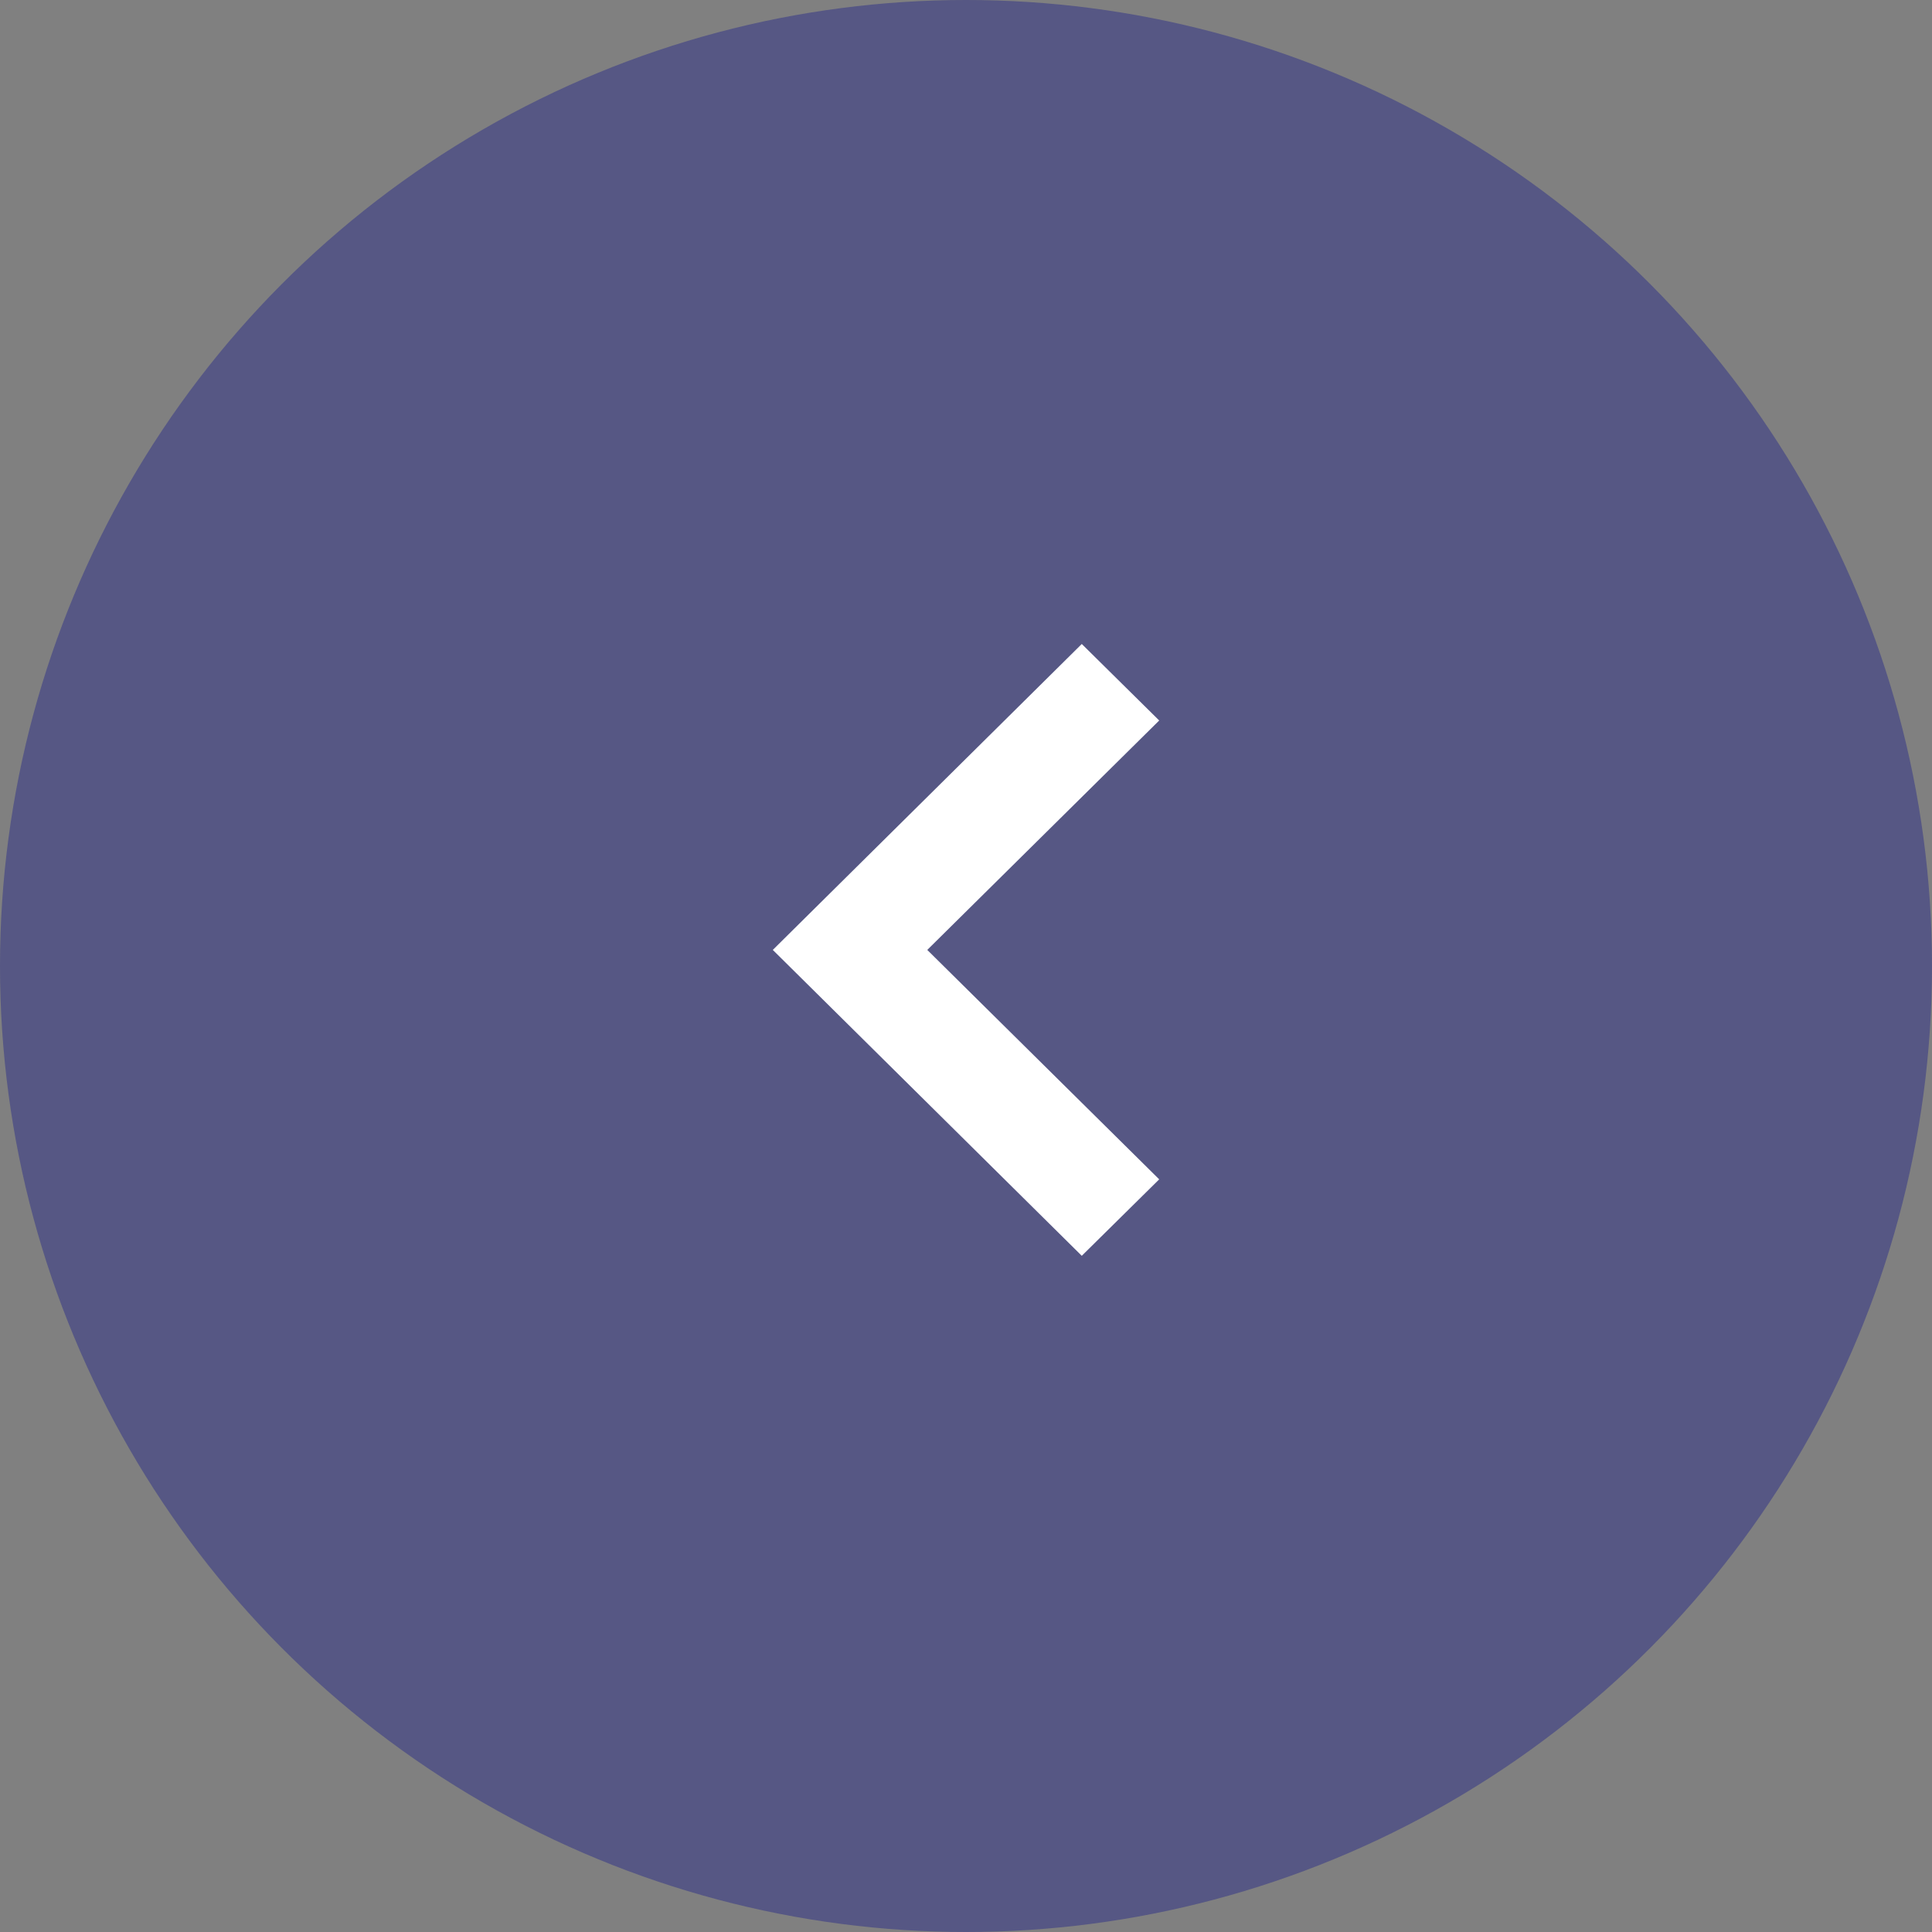
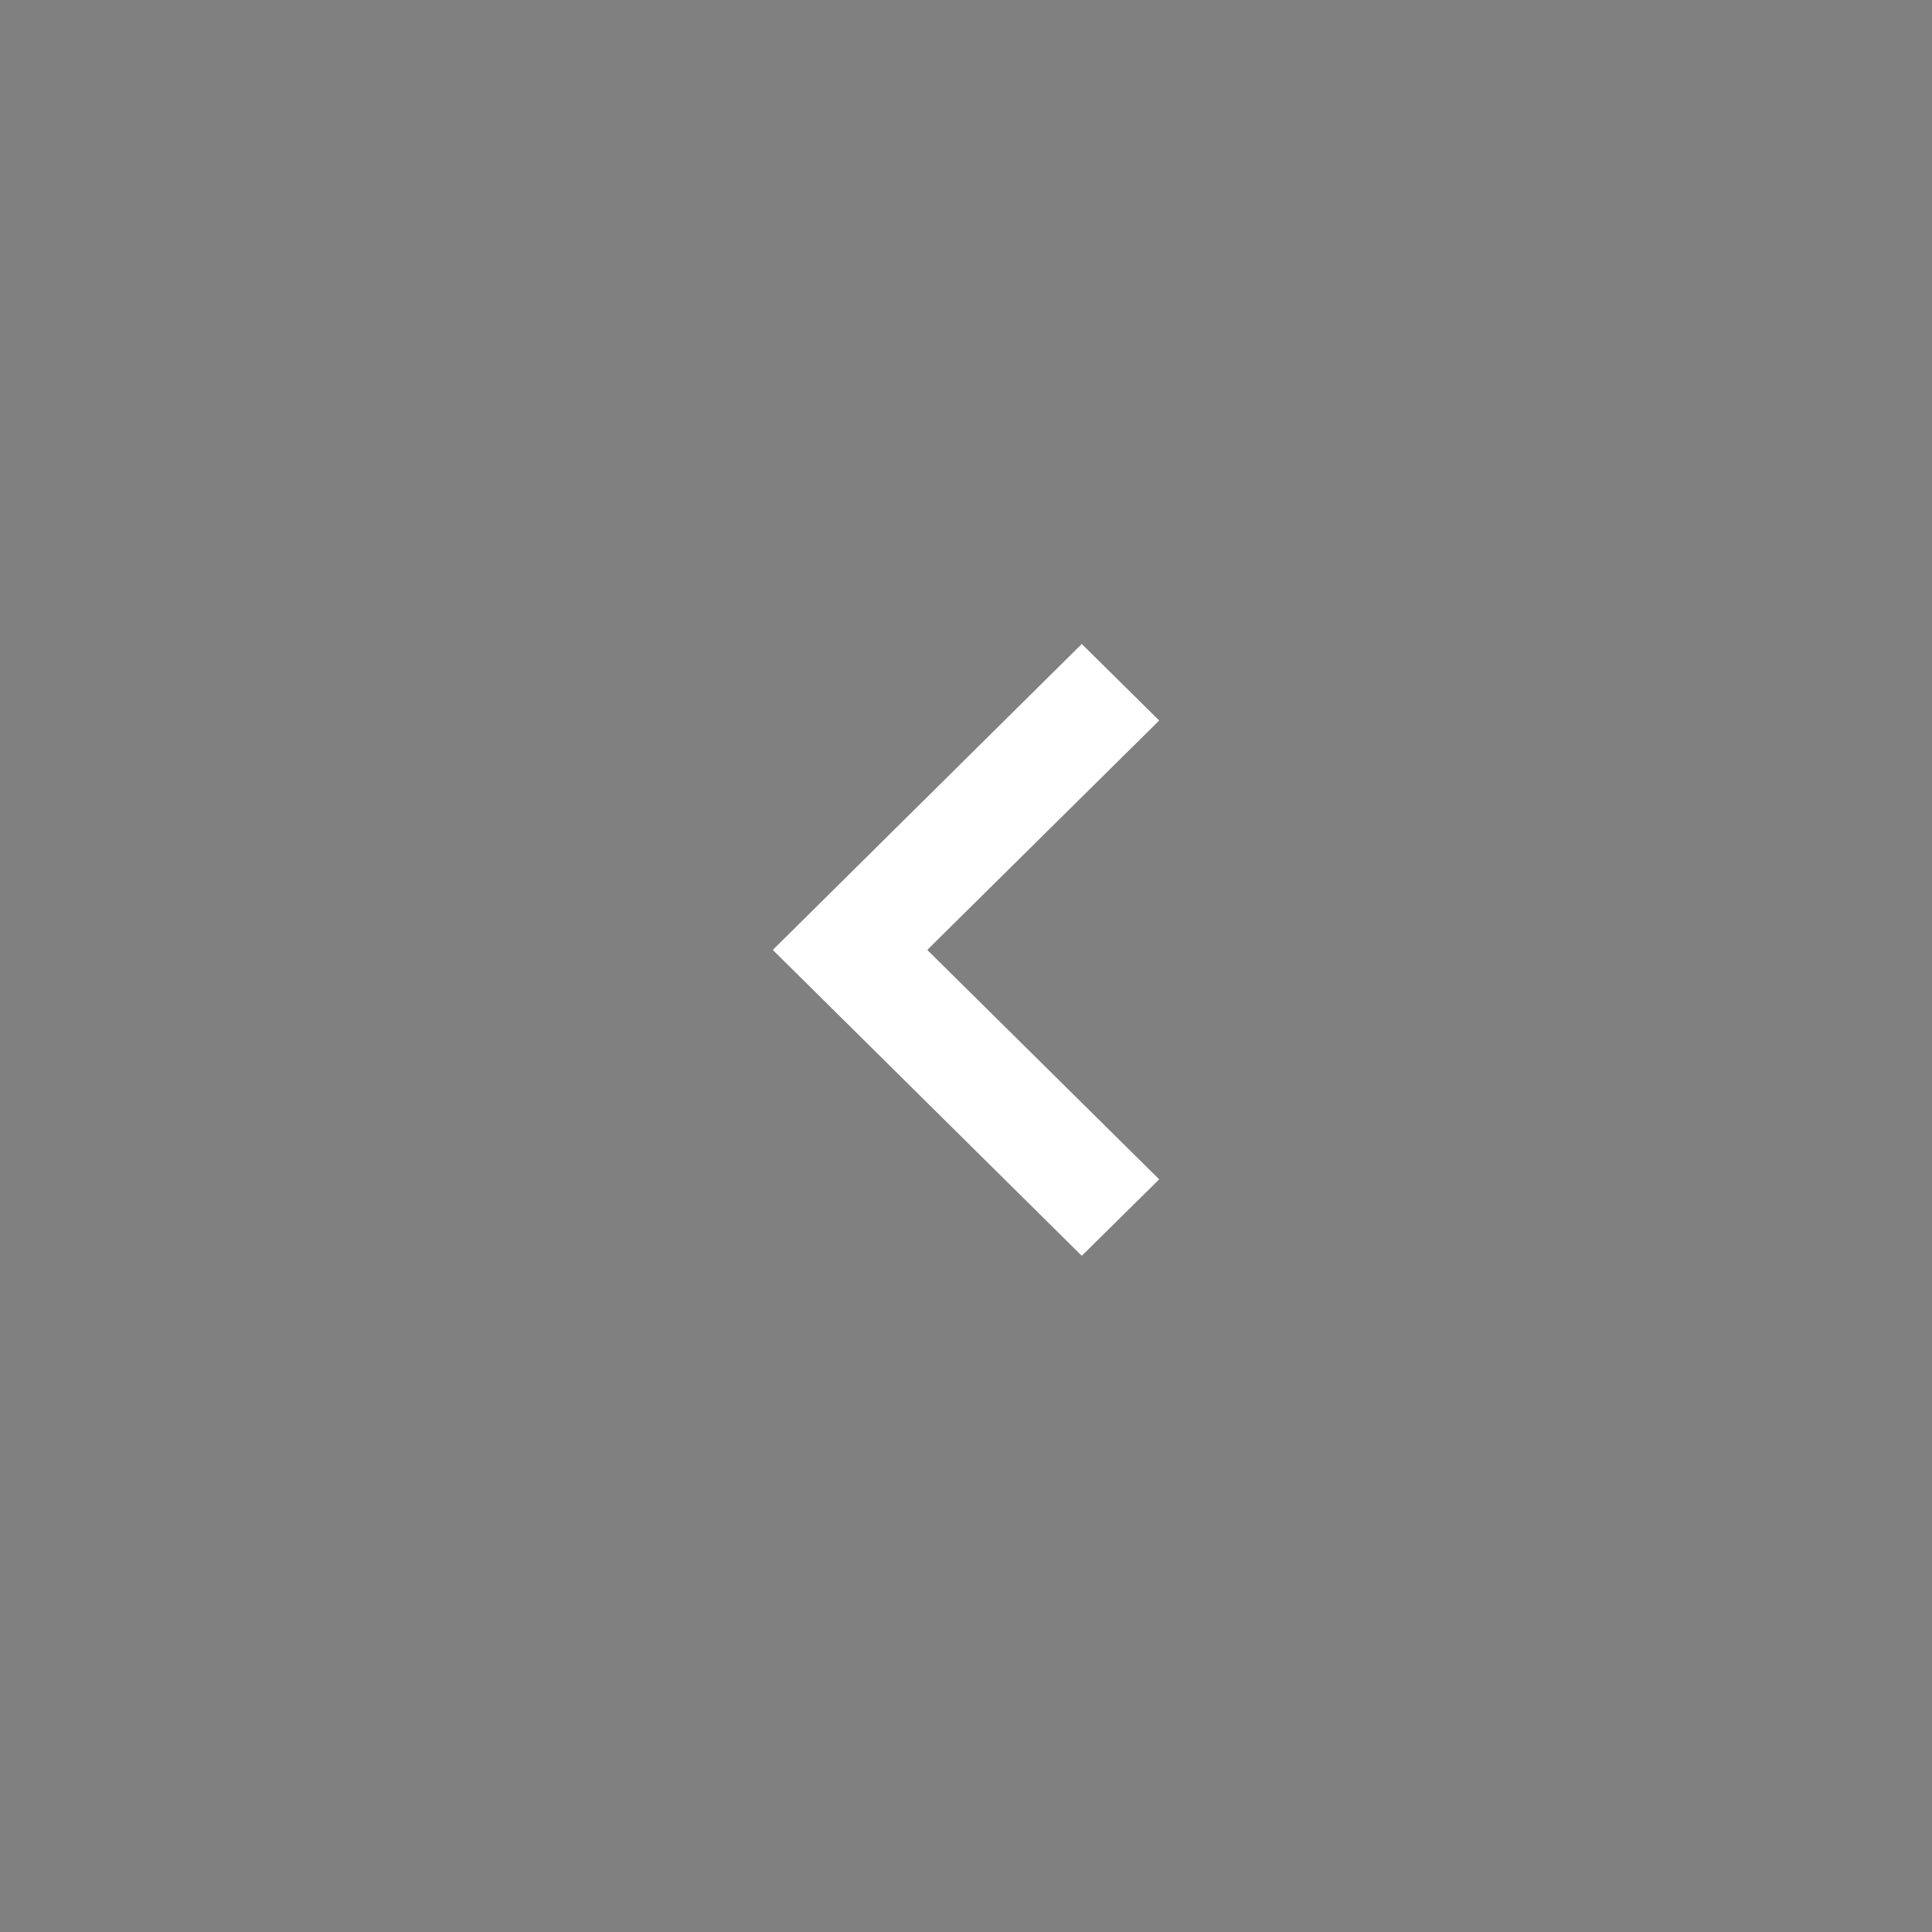
<svg xmlns="http://www.w3.org/2000/svg" width="40px" height="40px" viewBox="0 0 40 40" version="1.1">
  <rect x="0" y="0" width="40" height="40" fill="#808080" stroke="none" />
  <title>Group 4 Copy</title>
  <g id="Mobile" stroke="none" stroke-width="1" fill="none" fill-rule="evenodd">
    <g id="Homepage" transform="translate(-30, -1053)">
      <g id="Group-4-Copy" transform="translate(50, 1073) scale(-1, 1) translate(-50, -1073) translate(30, 1053)">
-         <circle id="Oval-Copy-8" fill="#2C2F88" opacity="0.5" cx="20" cy="20" r="20" />
        <polygon id="Icon-Path-Copy-3" fill="#FFFFFF" points="17.603 13.333 24 19.667 17.603 26 16 24.417 20.802 19.667 16 14.917" />
      </g>
    </g>
  </g>
</svg>